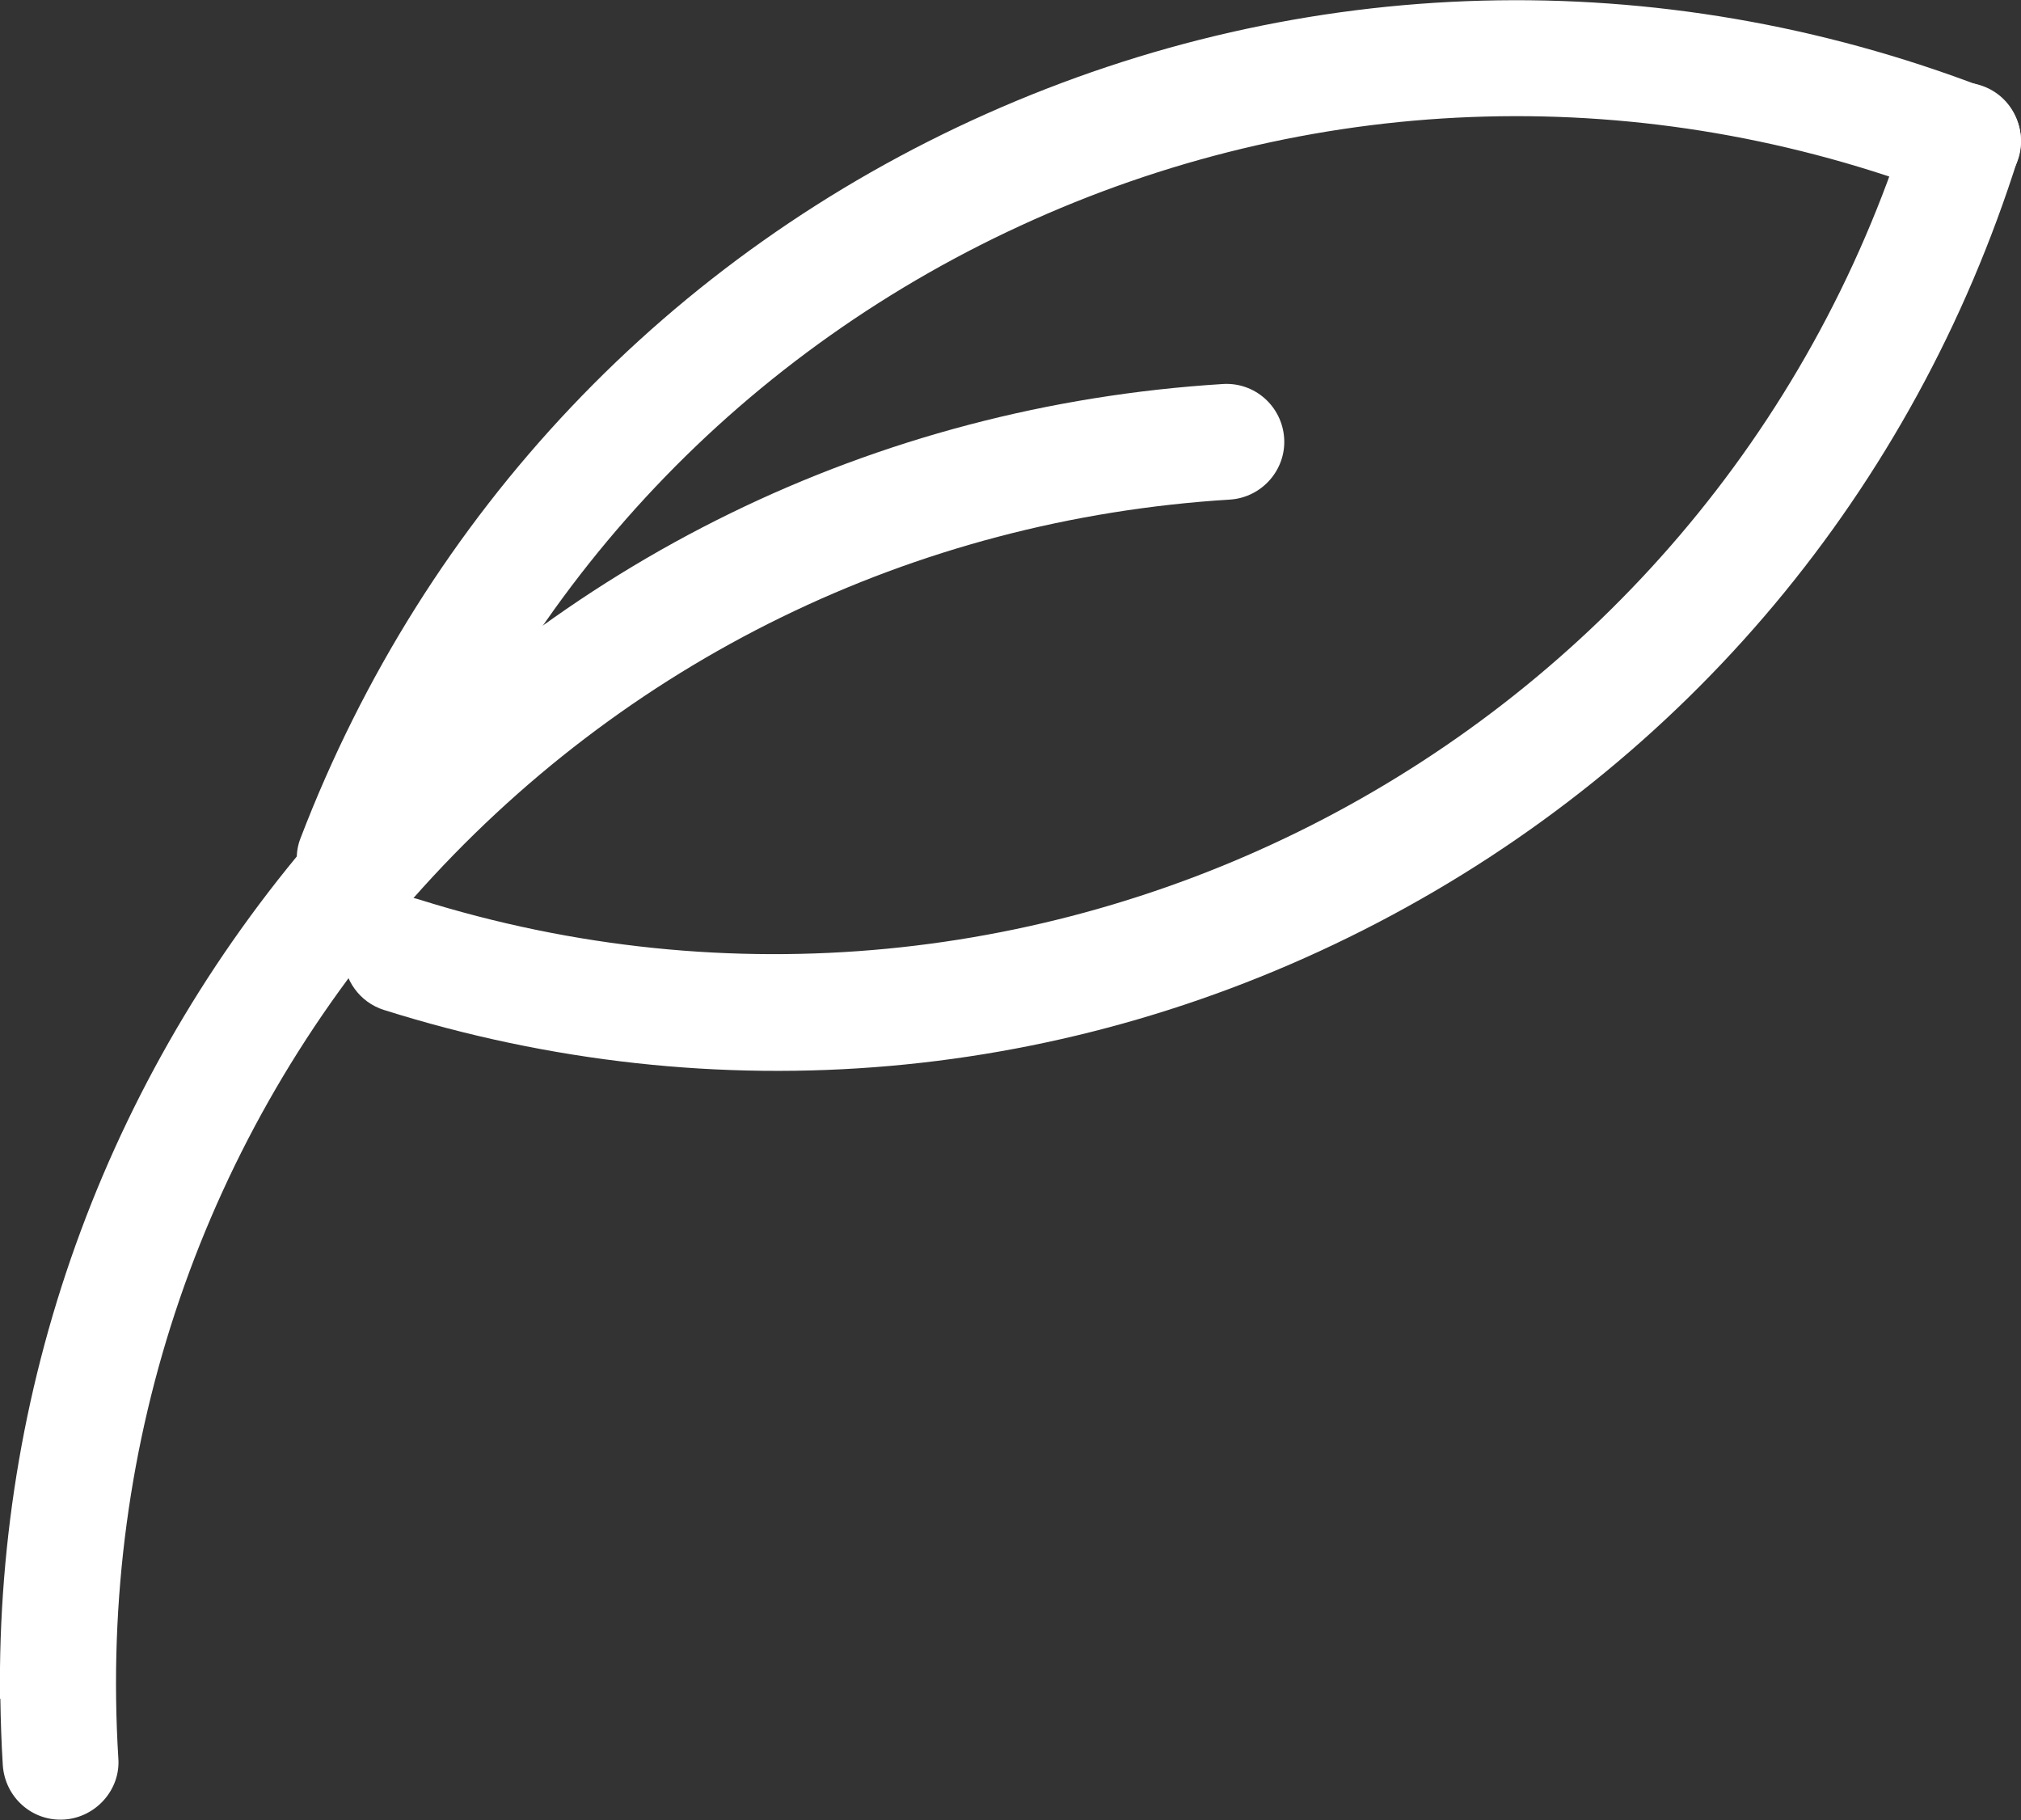
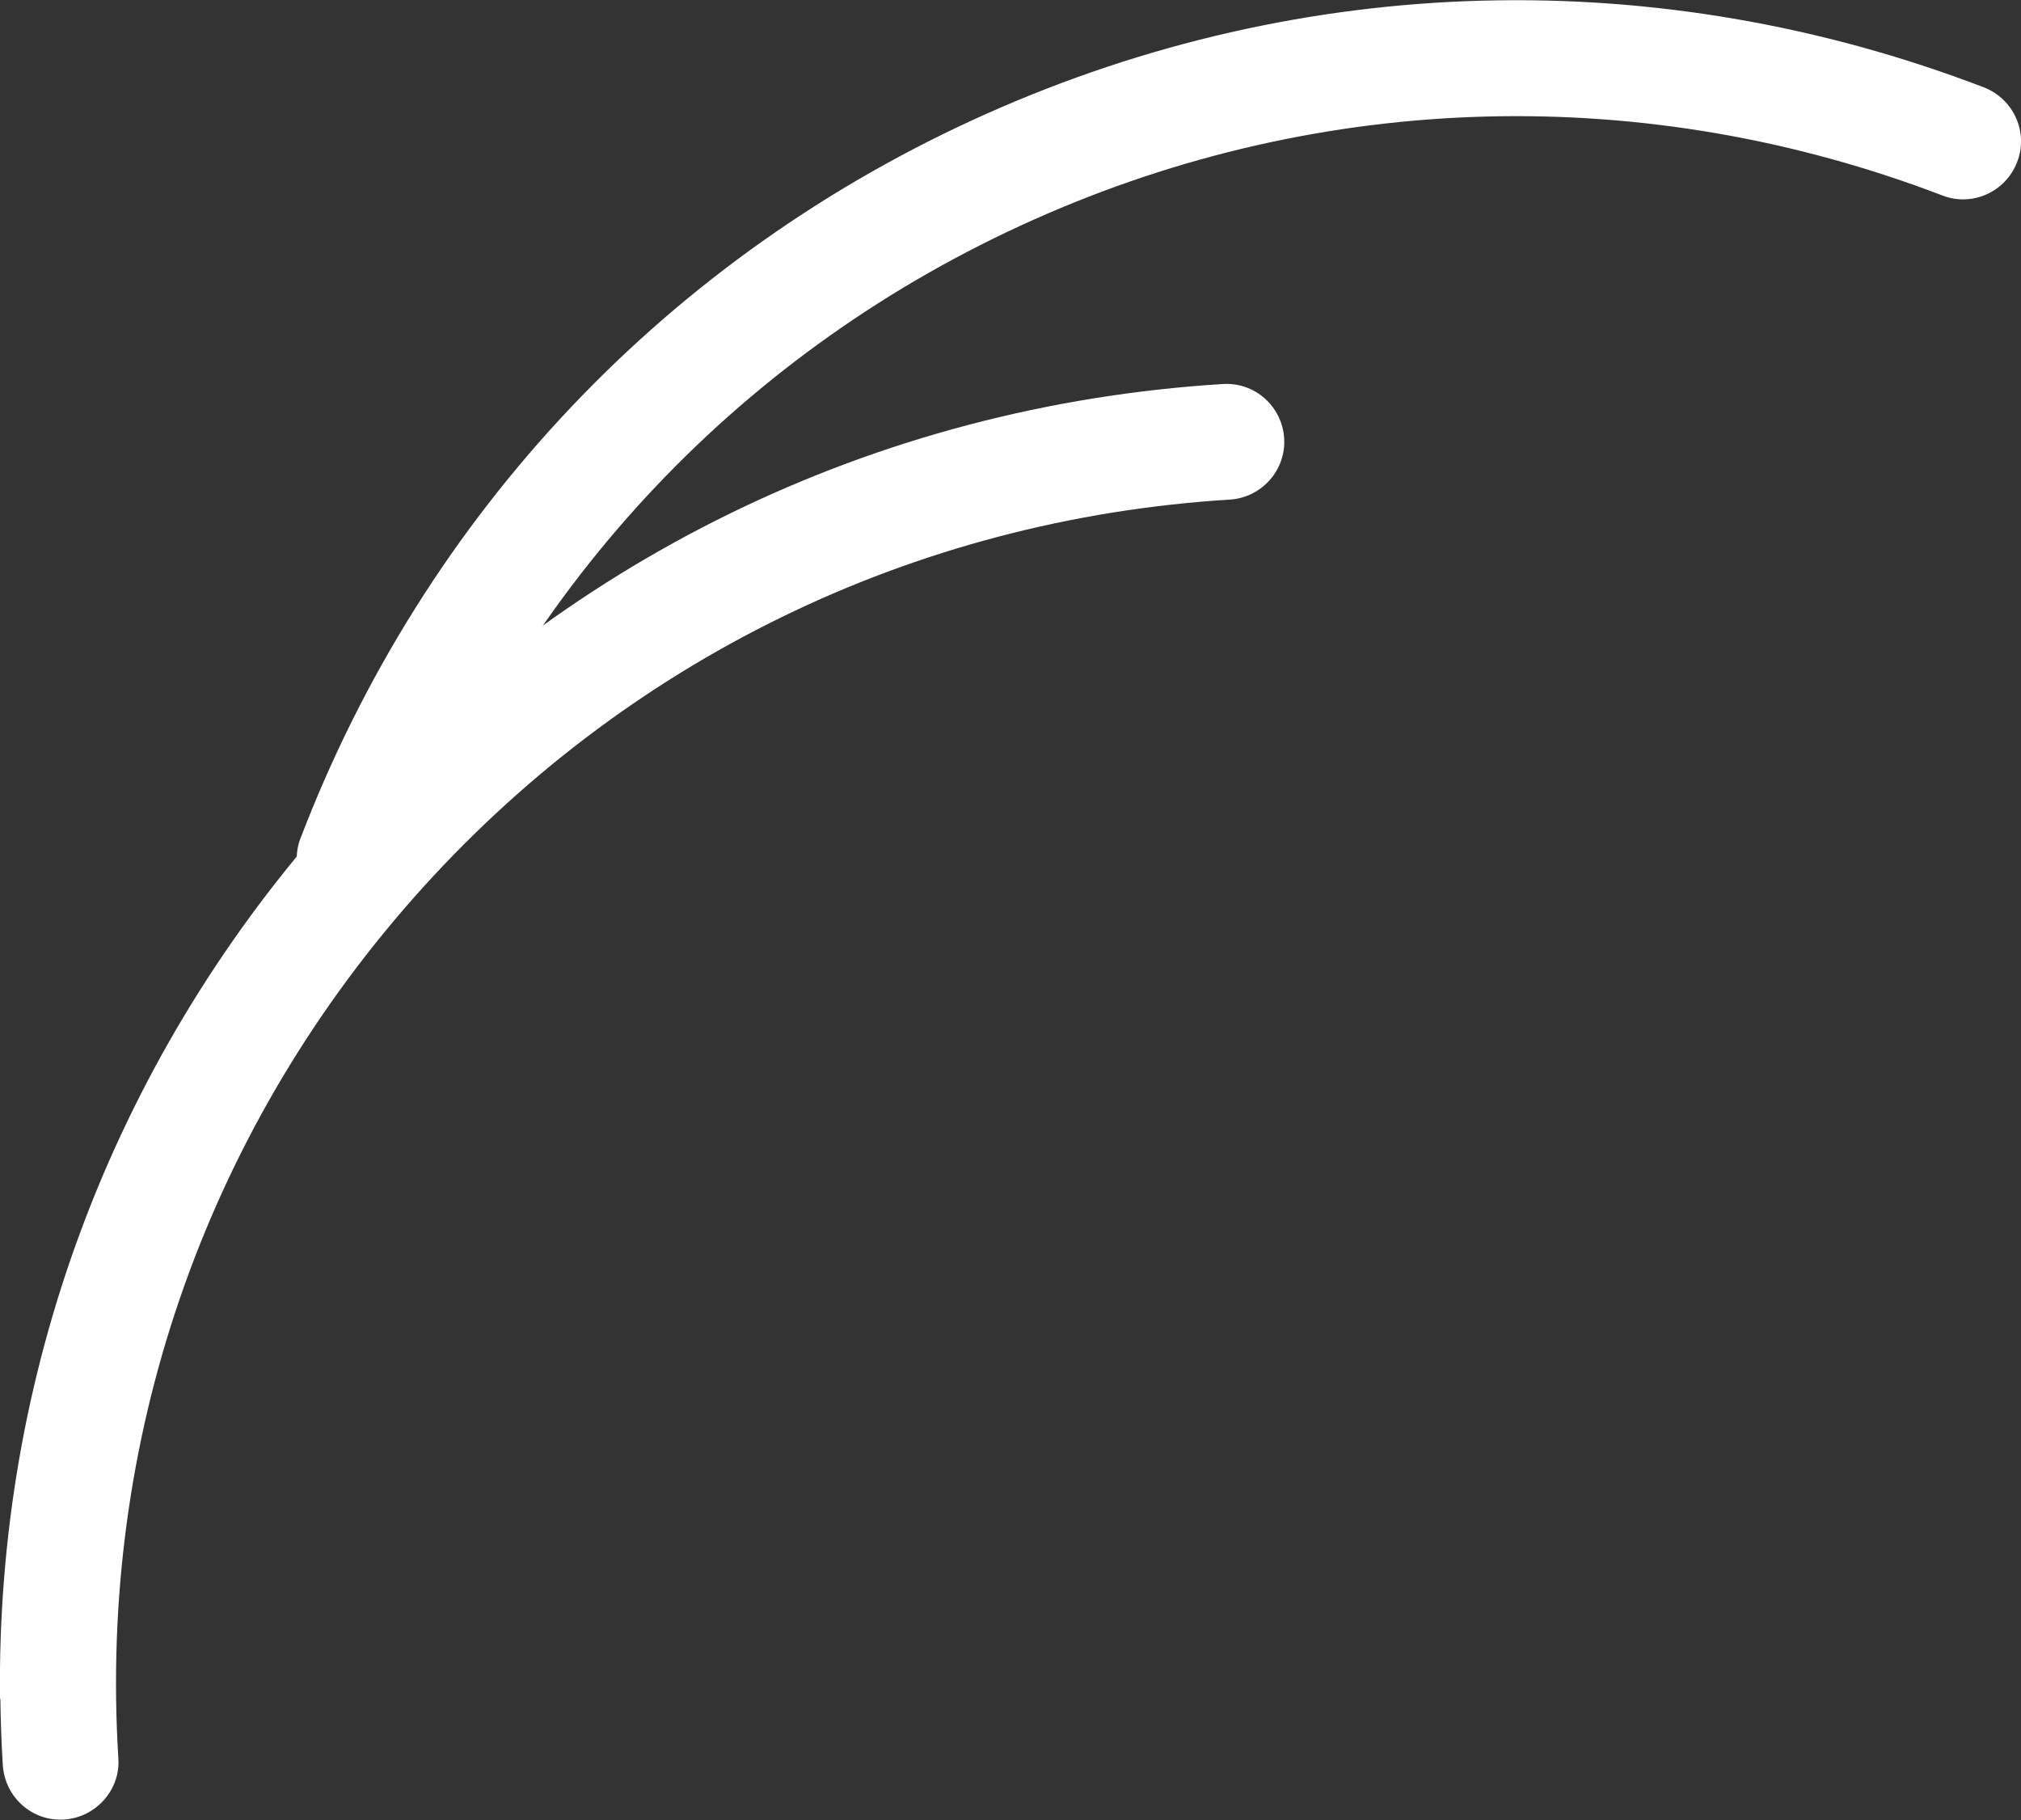
<svg xmlns="http://www.w3.org/2000/svg" viewBox="0 0 57.9 52.14">
  <rect x="0" y="0" width="57.9" height="52.14" fill="#333333" stroke="none" />
  <defs>
    <style>.d{fill:#fff;}</style>
  </defs>
  <g id="a" />
  <g id="b">
    <g id="c">
      <g>
        <path class="d" d="M0,48.67c-.11-9.27,3.17-18.13,9.35-25.13,6.6-7.47,15.72-11.92,25.68-12.54,.92-.06,1.7,.64,1.76,1.55,.06,.91-.64,1.7-1.55,1.76-9.08,.56-17.39,4.62-23.4,11.42-6.01,6.81-9.01,15.56-8.45,24.63,.07,.9-.64,1.7-1.55,1.76-.92,.06-1.7-.64-1.76-1.56-.04-.64-.06-1.27-.07-1.91" />
-         <path class="d" d="M9.83,27.37c0-.17,.02-.35,.08-.52,.27-.88,1.21-1.36,2.08-1.09,17.89,5.63,37.03-4.35,42.66-22.24,.28-.88,1.21-1.36,2.08-1.08,.88,.27,1.36,1.21,1.09,2.08-3,9.52-9.51,17.3-18.35,21.91-8.84,4.61-18.95,5.5-28.47,2.5-.7-.22-1.15-.87-1.16-1.56" />
        <path class="d" d="M8.5,24.62c0-.2,.03-.41,.11-.61C12.18,14.69,19.16,7.32,28.26,3.26c9.1-4.06,19.25-4.33,28.57-.76,.86,.33,1.29,1.29,.96,2.14-.33,.86-1.29,1.29-2.14,.96-8.49-3.25-17.74-3.01-26.03,.69-8.29,3.7-14.65,10.41-17.9,18.91-.33,.86-1.29,1.28-2.14,.96-.65-.25-1.06-.87-1.07-1.53" />
      </g>
    </g>
  </g>
</svg>